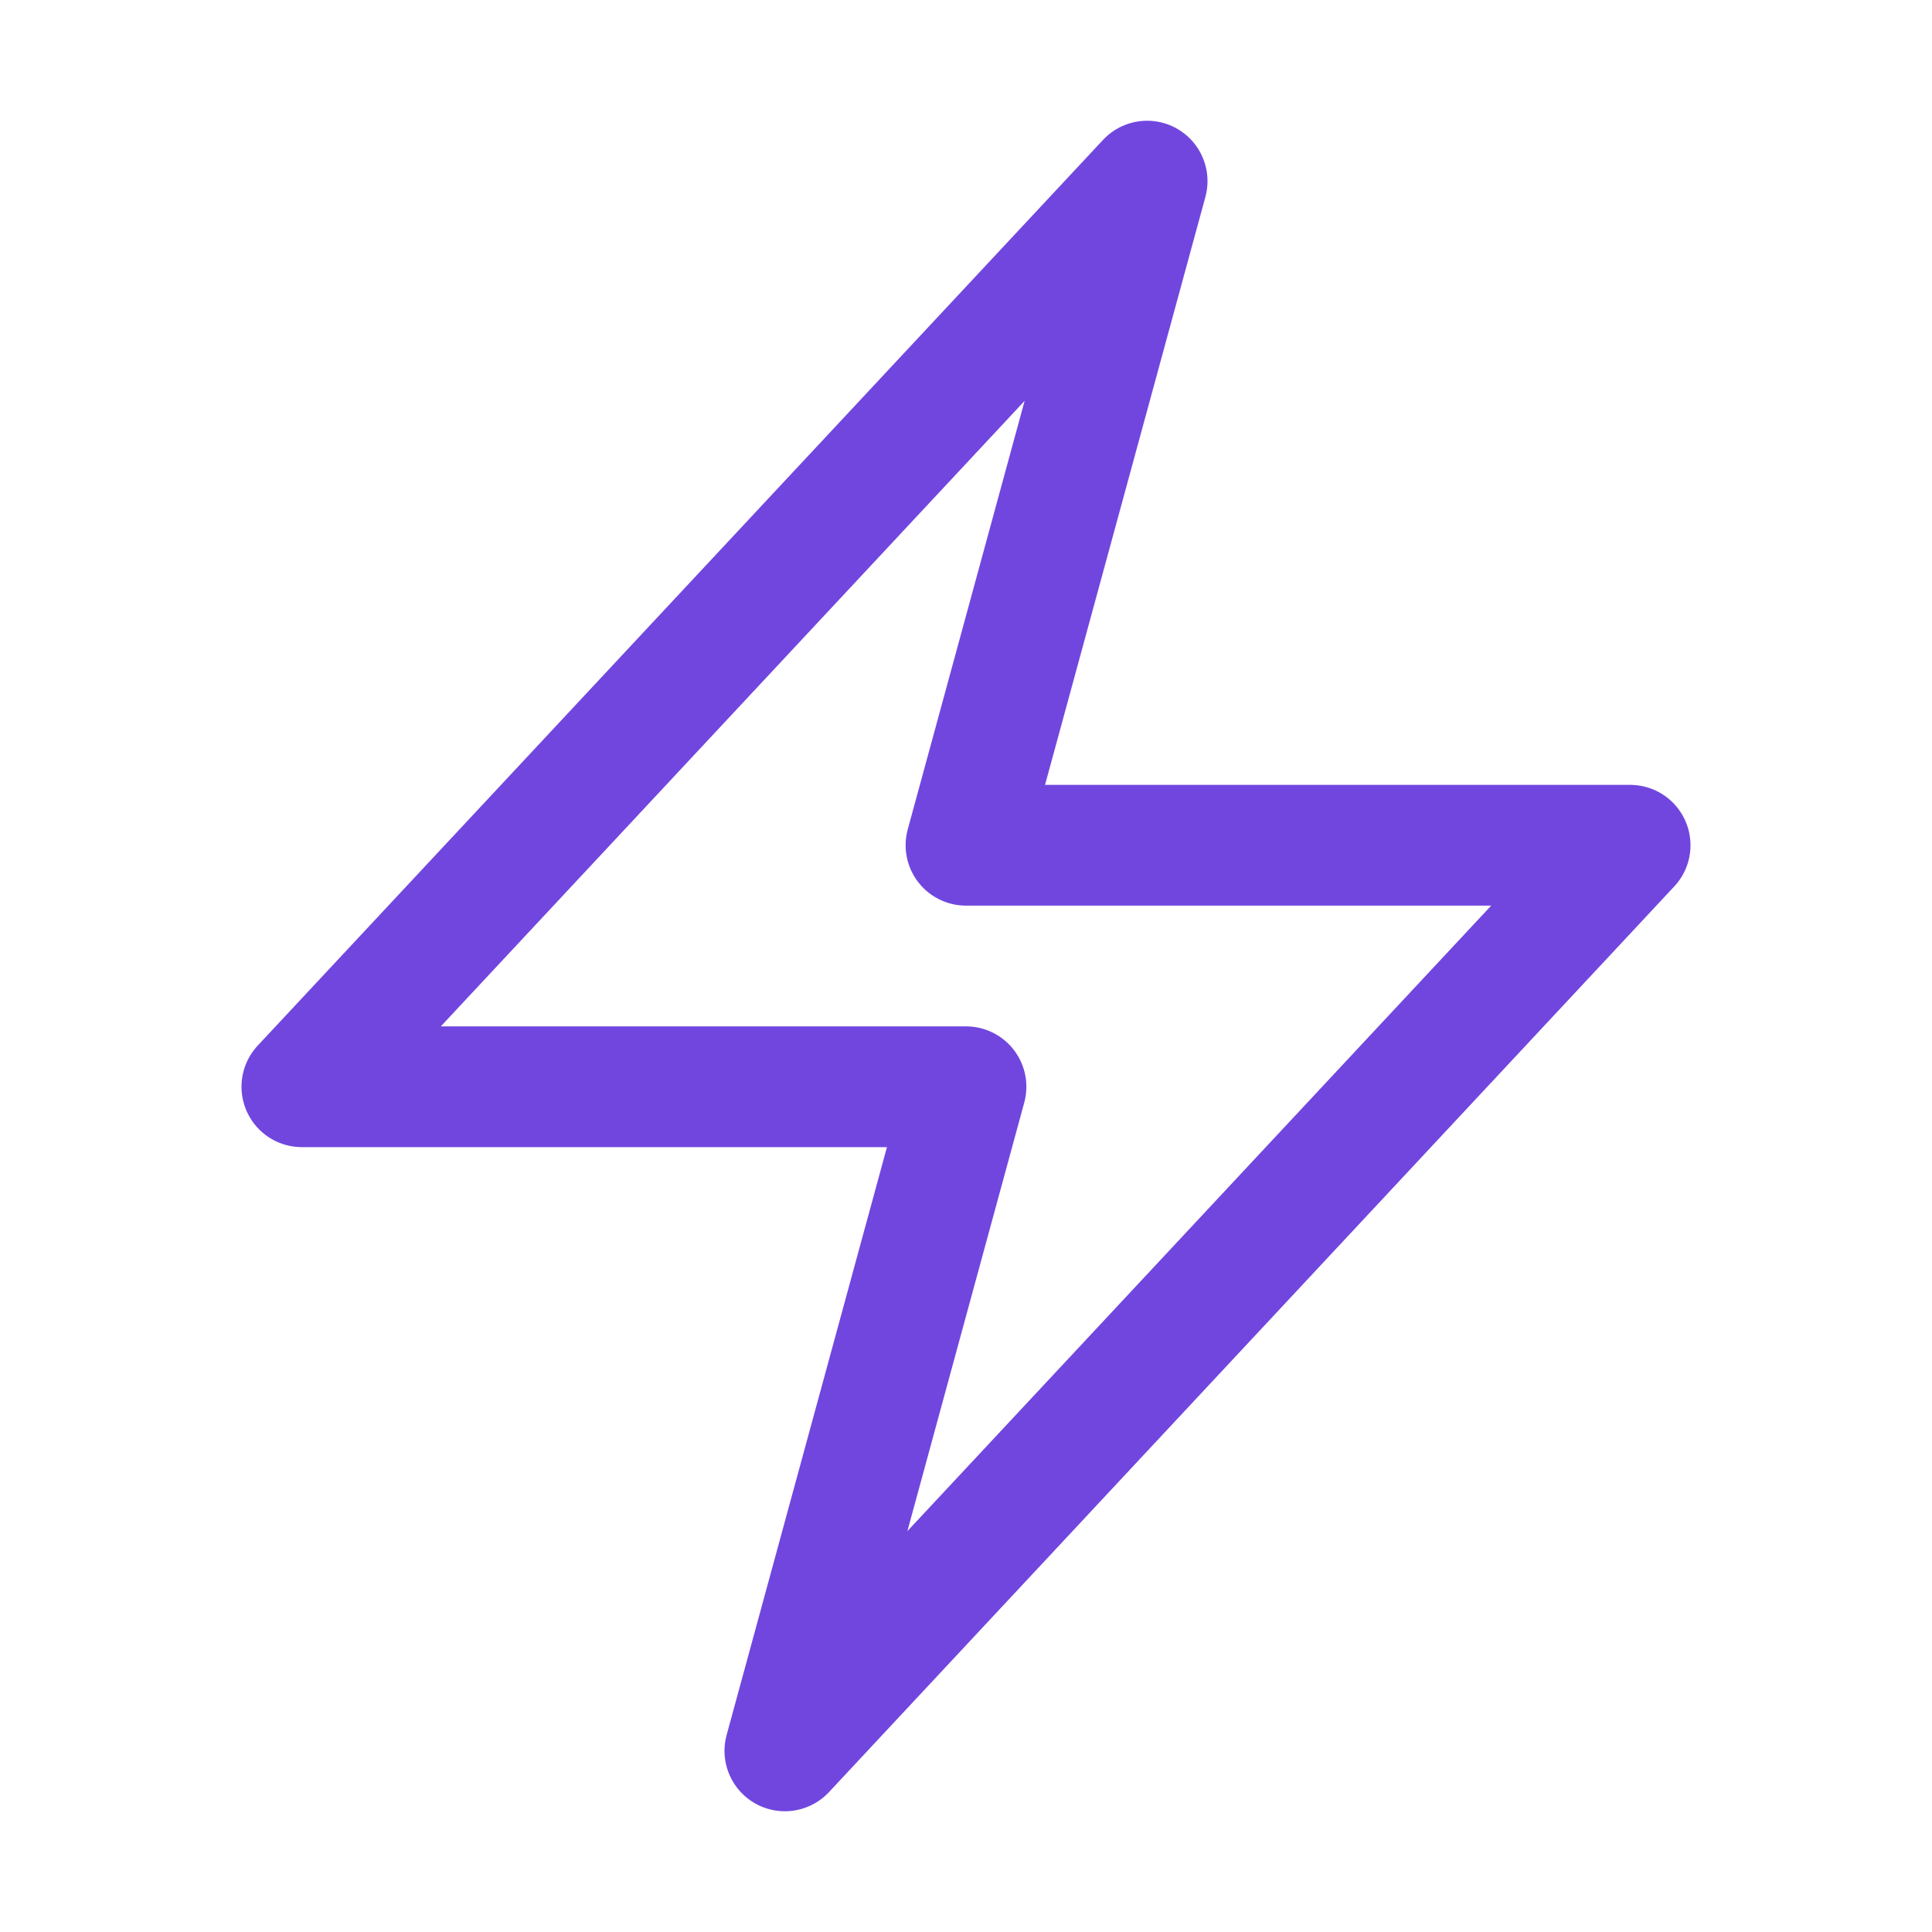
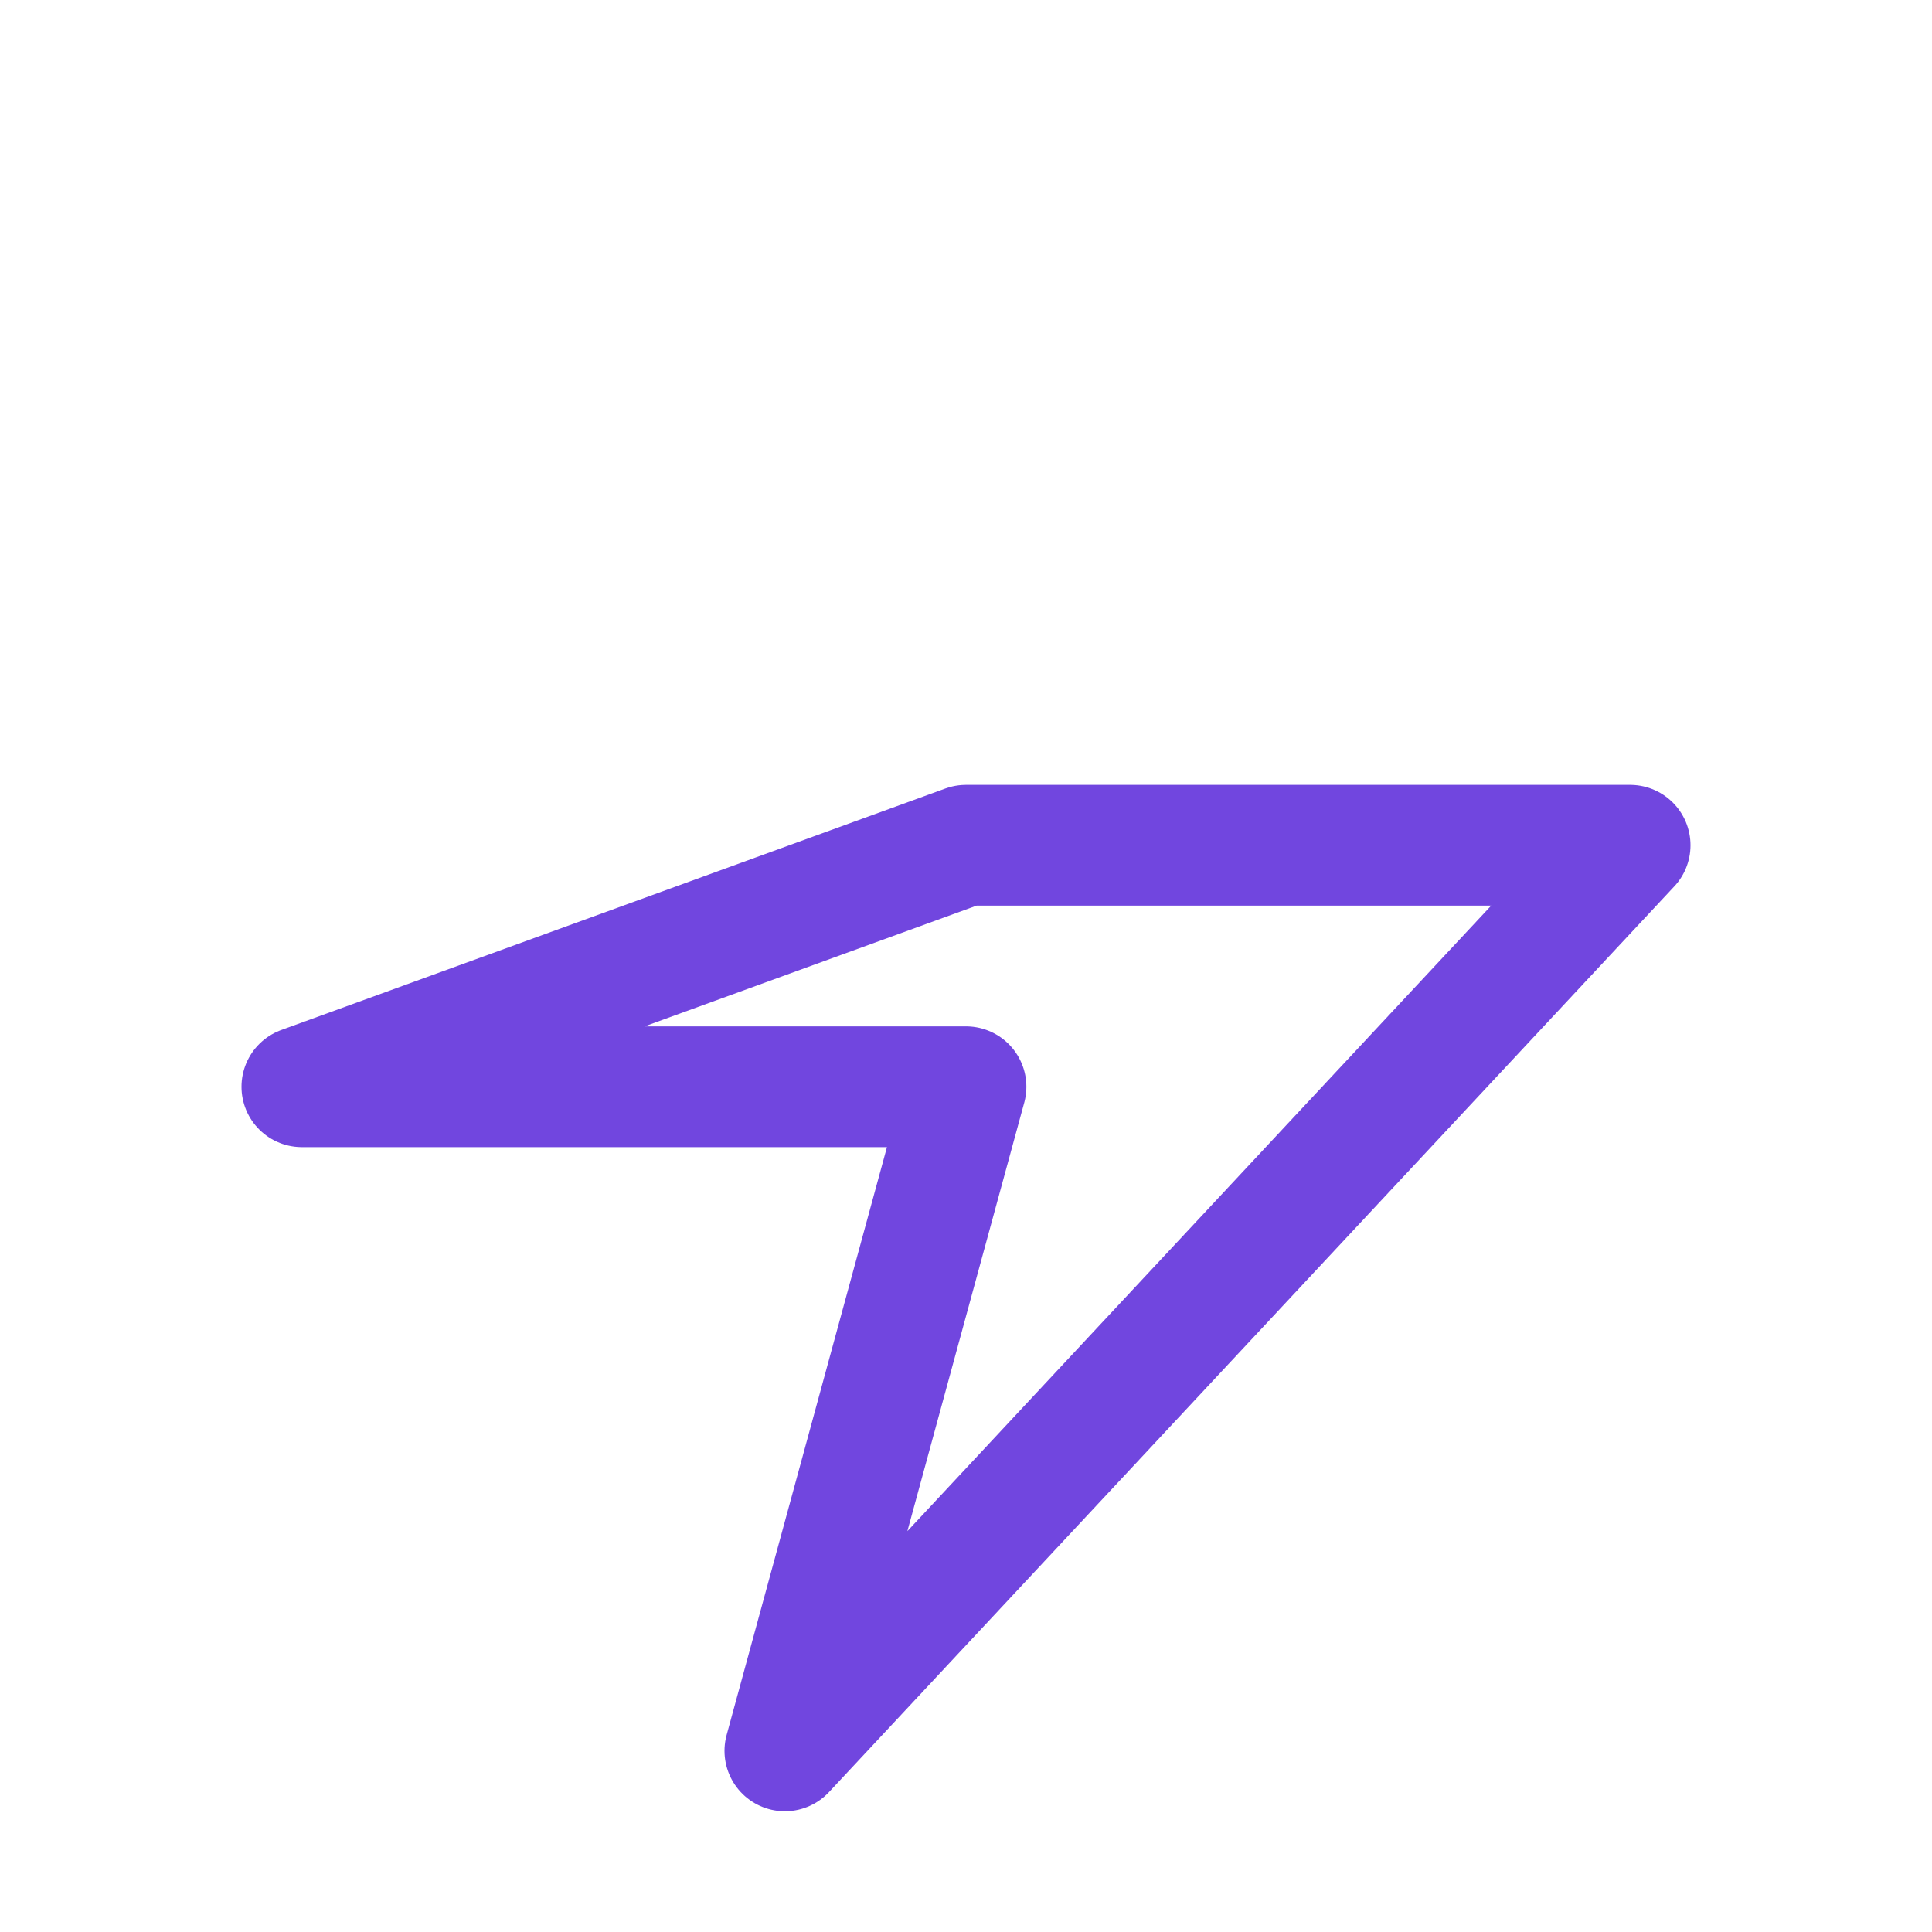
<svg xmlns="http://www.w3.org/2000/svg" viewBox="0 0 40 40" fill="none">
-   <path stroke="#7146DF" stroke-linecap="round" stroke-linejoin="round" stroke-width="2.5" d="M6.25 22.5l17.5-18.75L20 17.5h13.75l-17.5 18.75L20 22.5H6.25z" />
+   <path stroke="#7146DF" stroke-linecap="round" stroke-linejoin="round" stroke-width="2.5" d="M6.25 22.5L20 17.5h13.75l-17.5 18.75L20 22.5H6.25z" />
</svg>